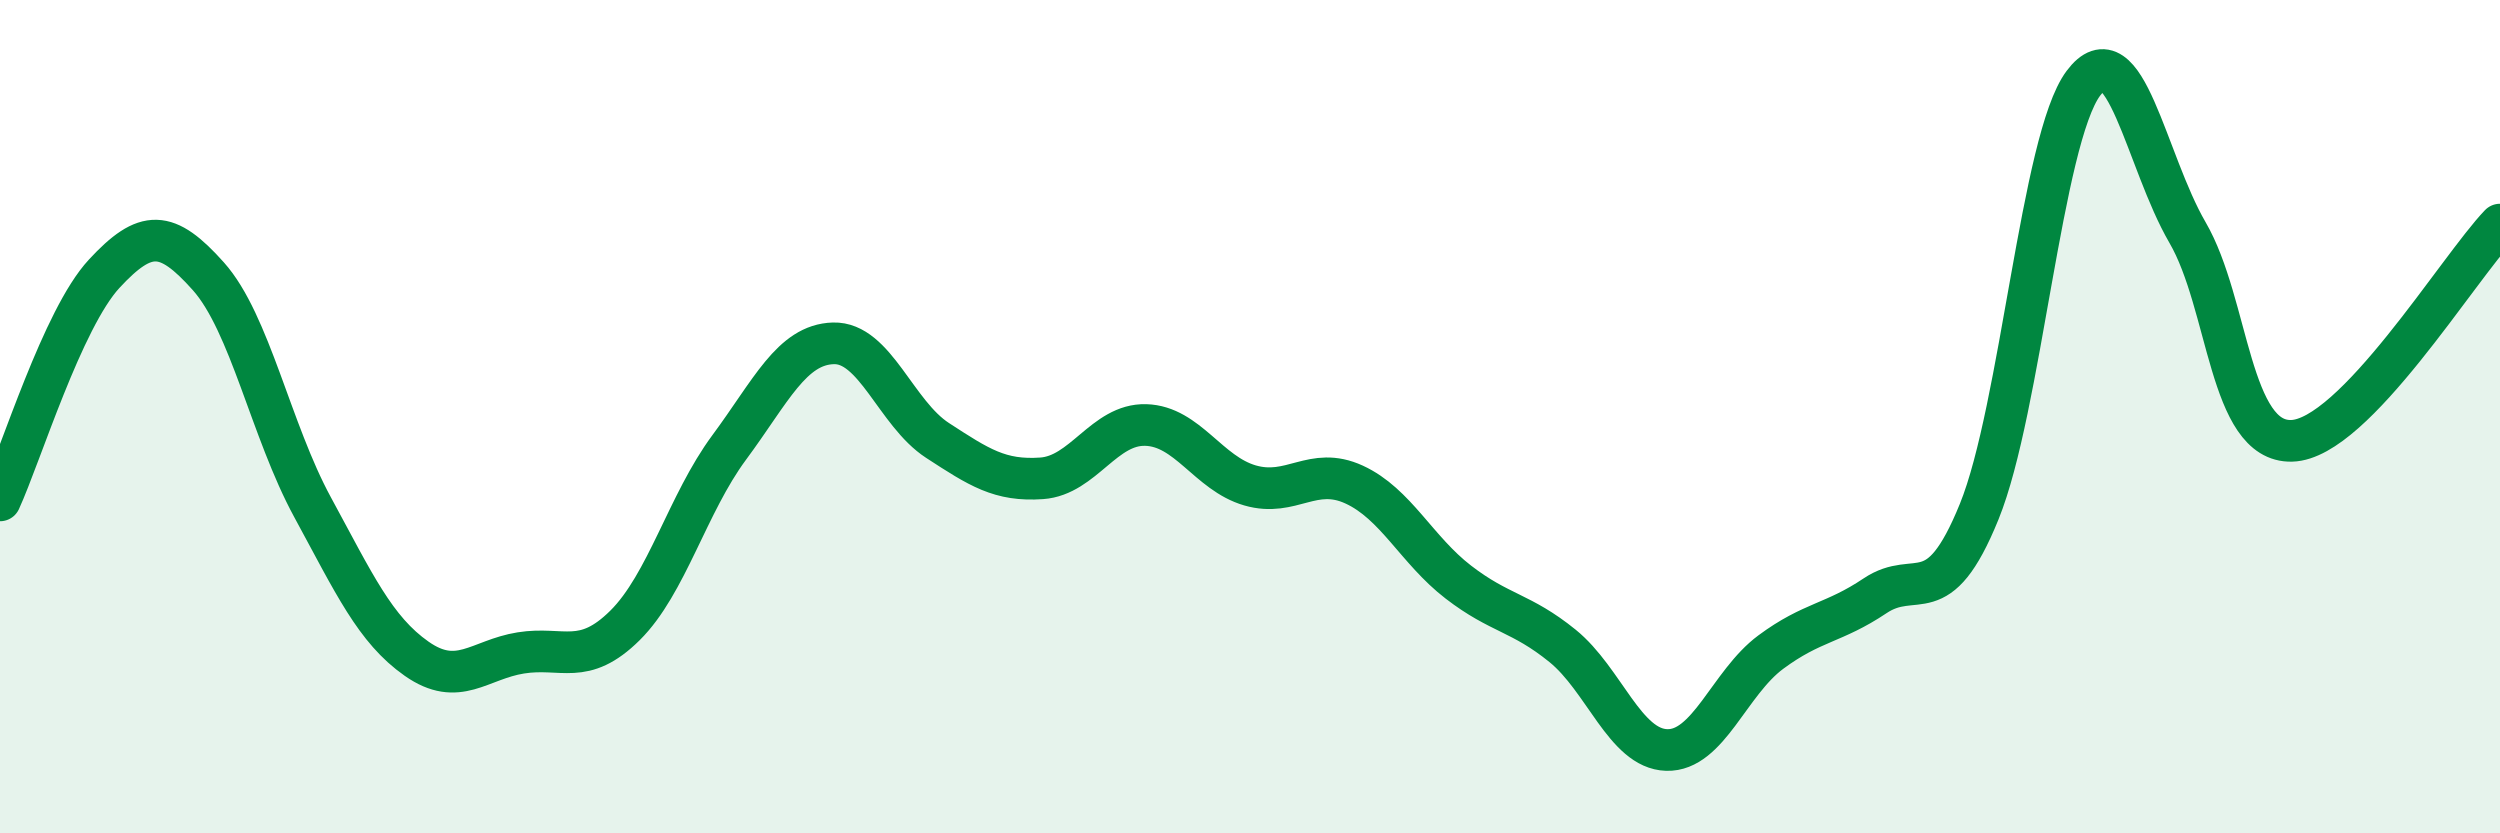
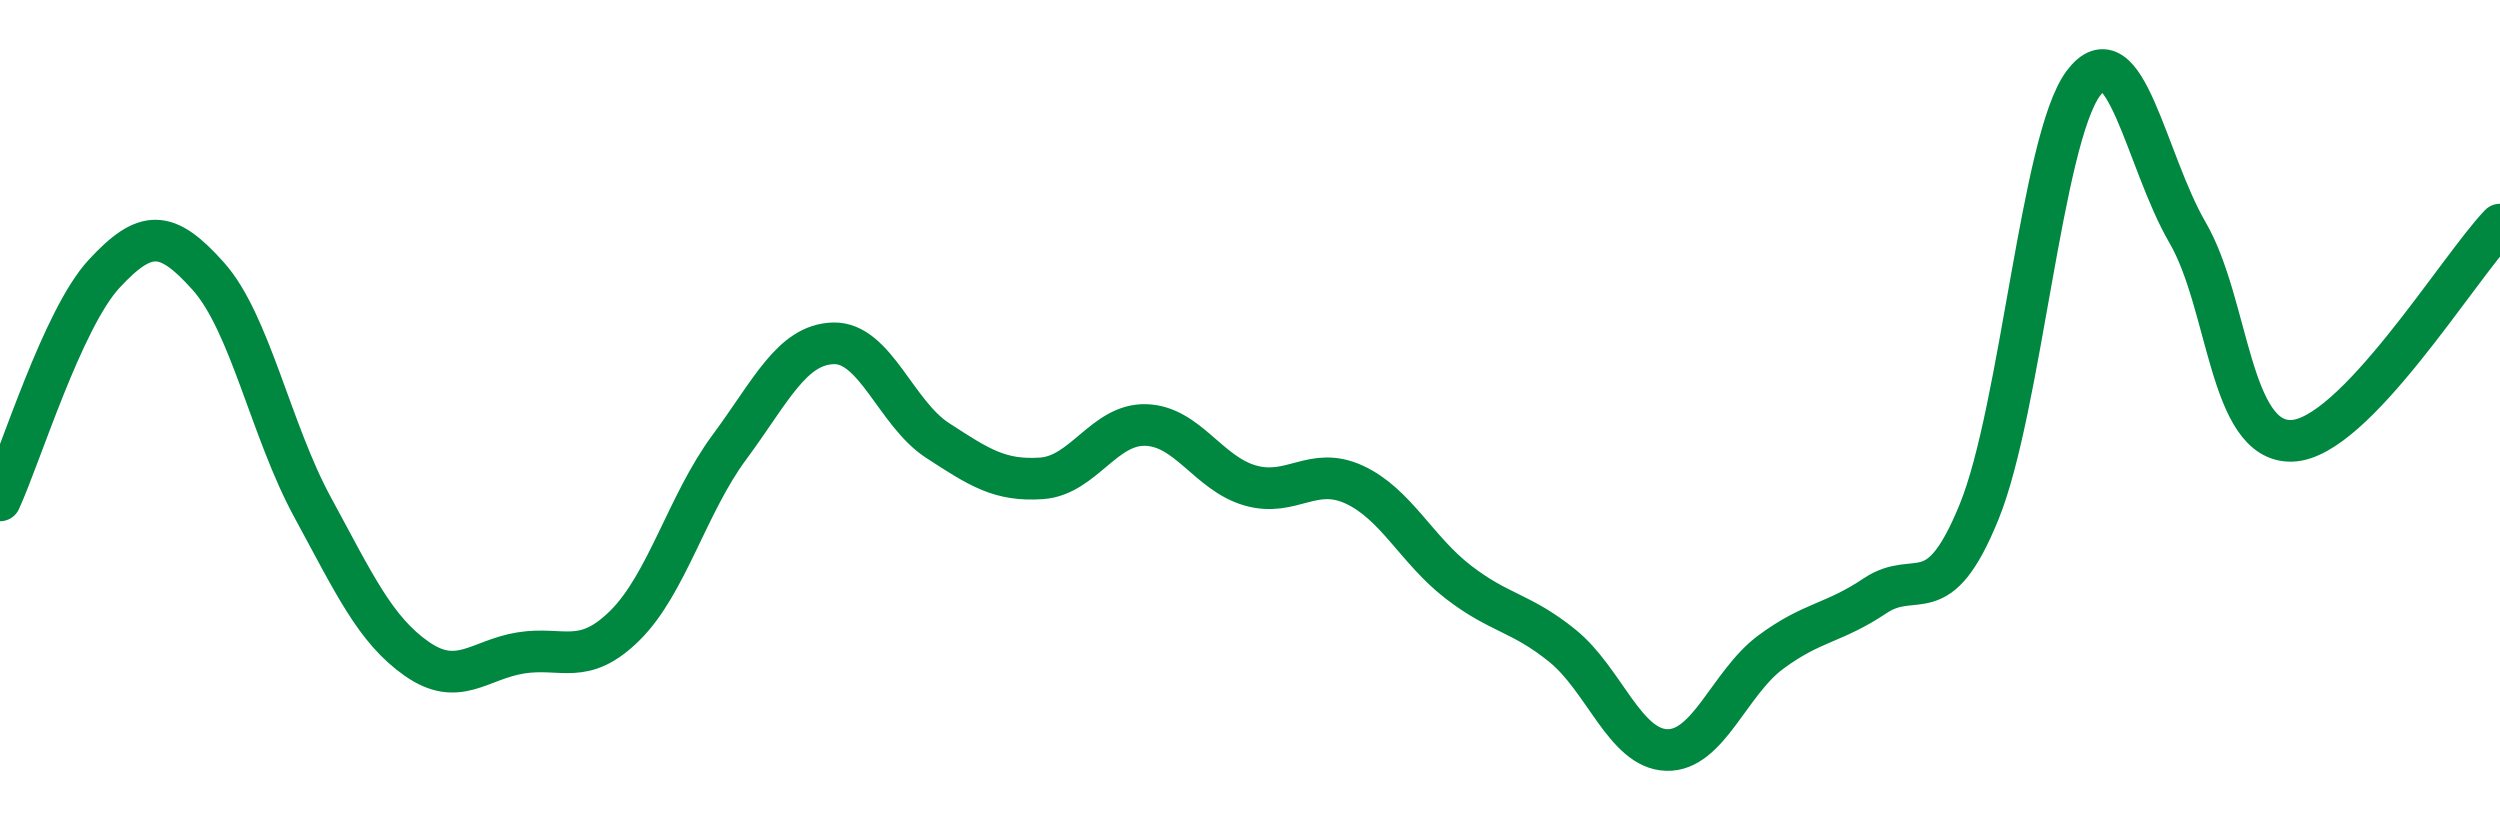
<svg xmlns="http://www.w3.org/2000/svg" width="60" height="20" viewBox="0 0 60 20">
-   <path d="M 0,12.01 C 0.5,10.92 1.5,7.65 2.5,6.57 C 3.5,5.49 4,5.51 5,6.63 C 6,7.75 6.5,10.33 7.5,12.17 C 8.5,14.01 9,15.11 10,15.81 C 11,16.51 11.5,15.83 12.5,15.67 C 13.5,15.51 14,16 15,15.01 C 16,14.02 16.5,12.09 17.5,10.74 C 18.5,9.39 19,8.27 20,8.24 C 21,8.21 21.5,9.92 22.5,10.57 C 23.5,11.22 24,11.55 25,11.48 C 26,11.41 26.5,10.17 27.5,10.2 C 28.5,10.23 29,11.36 30,11.65 C 31,11.94 31.5,11.17 32.5,11.63 C 33.5,12.09 34,13.2 35,13.97 C 36,14.74 36.5,14.69 37.5,15.5 C 38.5,16.31 39,17.97 40,18 C 41,18.03 41.5,16.39 42.5,15.65 C 43.5,14.91 44,14.97 45,14.3 C 46,13.63 46.5,14.74 47.5,12.28 C 48.5,9.82 49,3.34 50,2 C 51,0.66 51.5,3.86 52.5,5.58 C 53.5,7.3 53.5,10.62 55,10.58 C 56.5,10.54 59,6.43 60,5.39L60 20L0 20Z" fill="#008740" opacity="0.1" stroke-linecap="round" stroke-linejoin="round" />
  <path d="M 0,12.01 C 0.5,10.92 1.5,7.65 2.5,6.57 C 3.5,5.49 4,5.51 5,6.63 C 6,7.75 6.5,10.33 7.5,12.17 C 8.5,14.01 9,15.11 10,15.81 C 11,16.51 11.5,15.83 12.5,15.67 C 13.5,15.51 14,16 15,15.01 C 16,14.02 16.5,12.09 17.5,10.74 C 18.5,9.39 19,8.27 20,8.24 C 21,8.21 21.5,9.92 22.5,10.57 C 23.5,11.22 24,11.55 25,11.48 C 26,11.41 26.5,10.17 27.5,10.2 C 28.5,10.23 29,11.36 30,11.65 C 31,11.94 31.5,11.17 32.5,11.63 C 33.5,12.09 34,13.2 35,13.97 C 36,14.74 36.5,14.69 37.5,15.5 C 38.5,16.31 39,17.97 40,18 C 41,18.03 41.5,16.39 42.5,15.65 C 43.5,14.91 44,14.97 45,14.3 C 46,13.63 46.5,14.74 47.5,12.28 C 48.5,9.82 49,3.34 50,2 C 51,0.66 51.5,3.86 52.5,5.58 C 53.5,7.3 53.5,10.62 55,10.58 C 56.5,10.54 59,6.43 60,5.39" stroke="#008740" stroke-width="1" fill="none" stroke-linecap="round" stroke-linejoin="round" />
</svg>